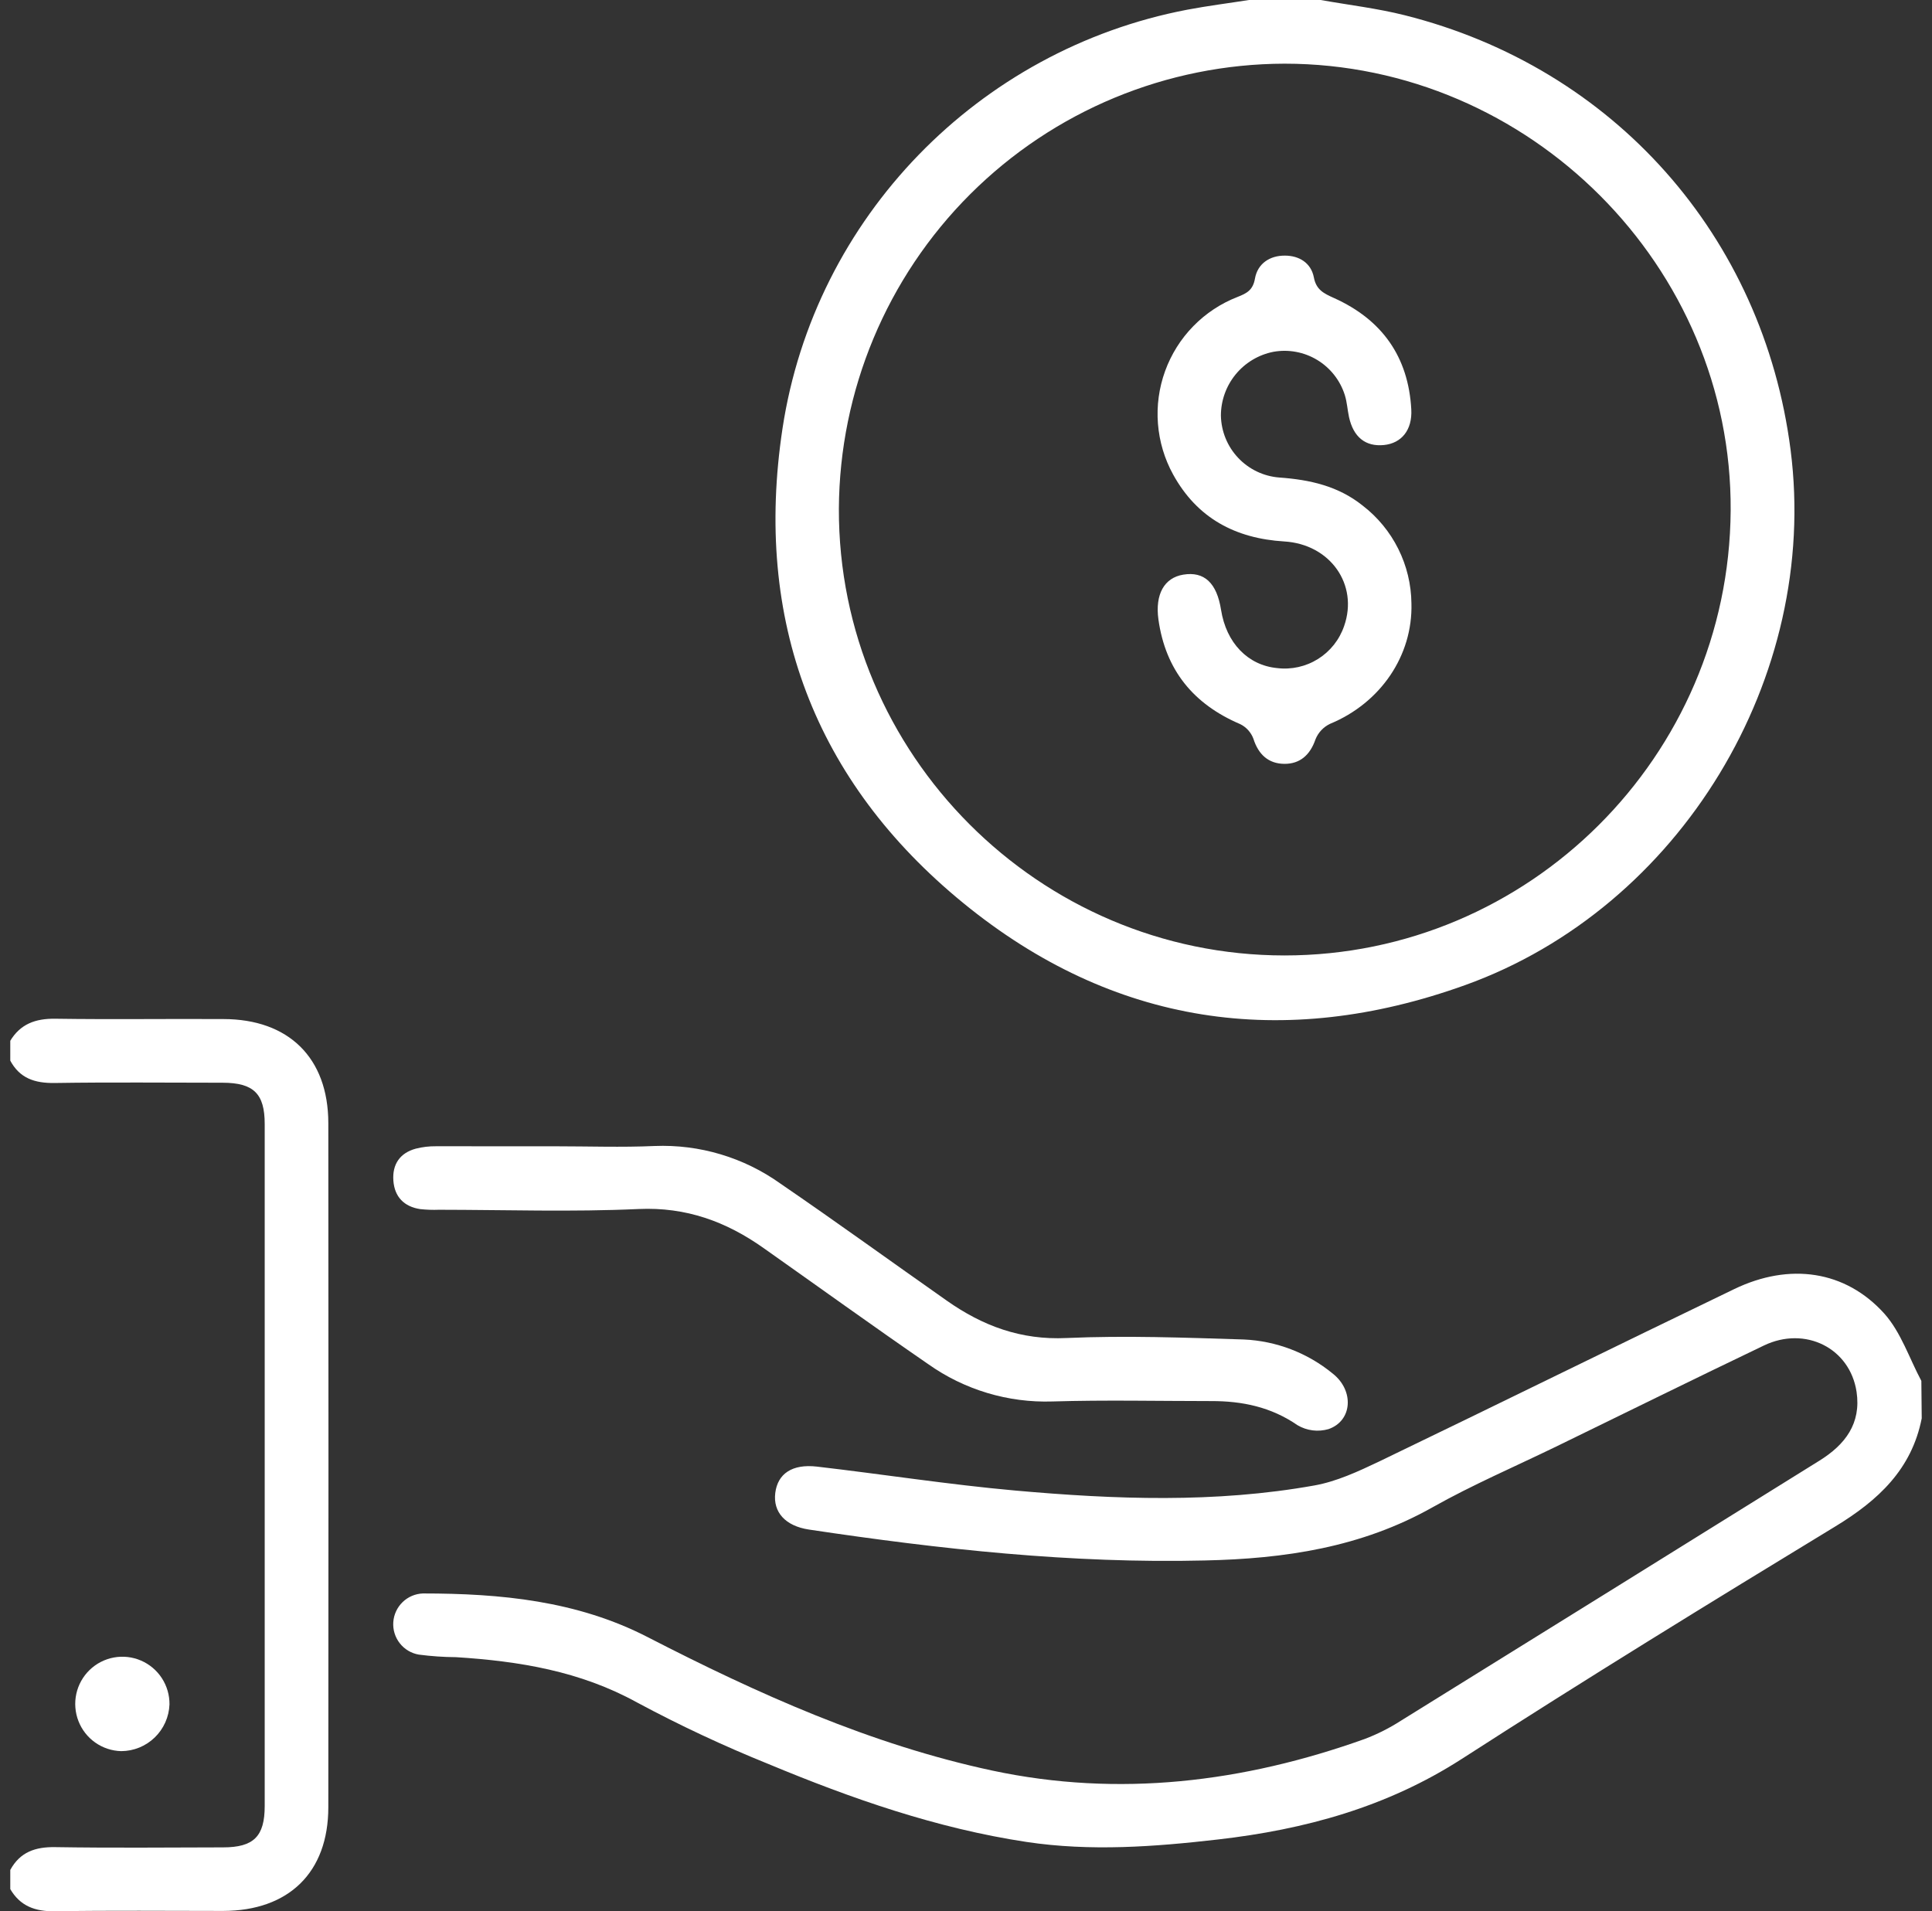
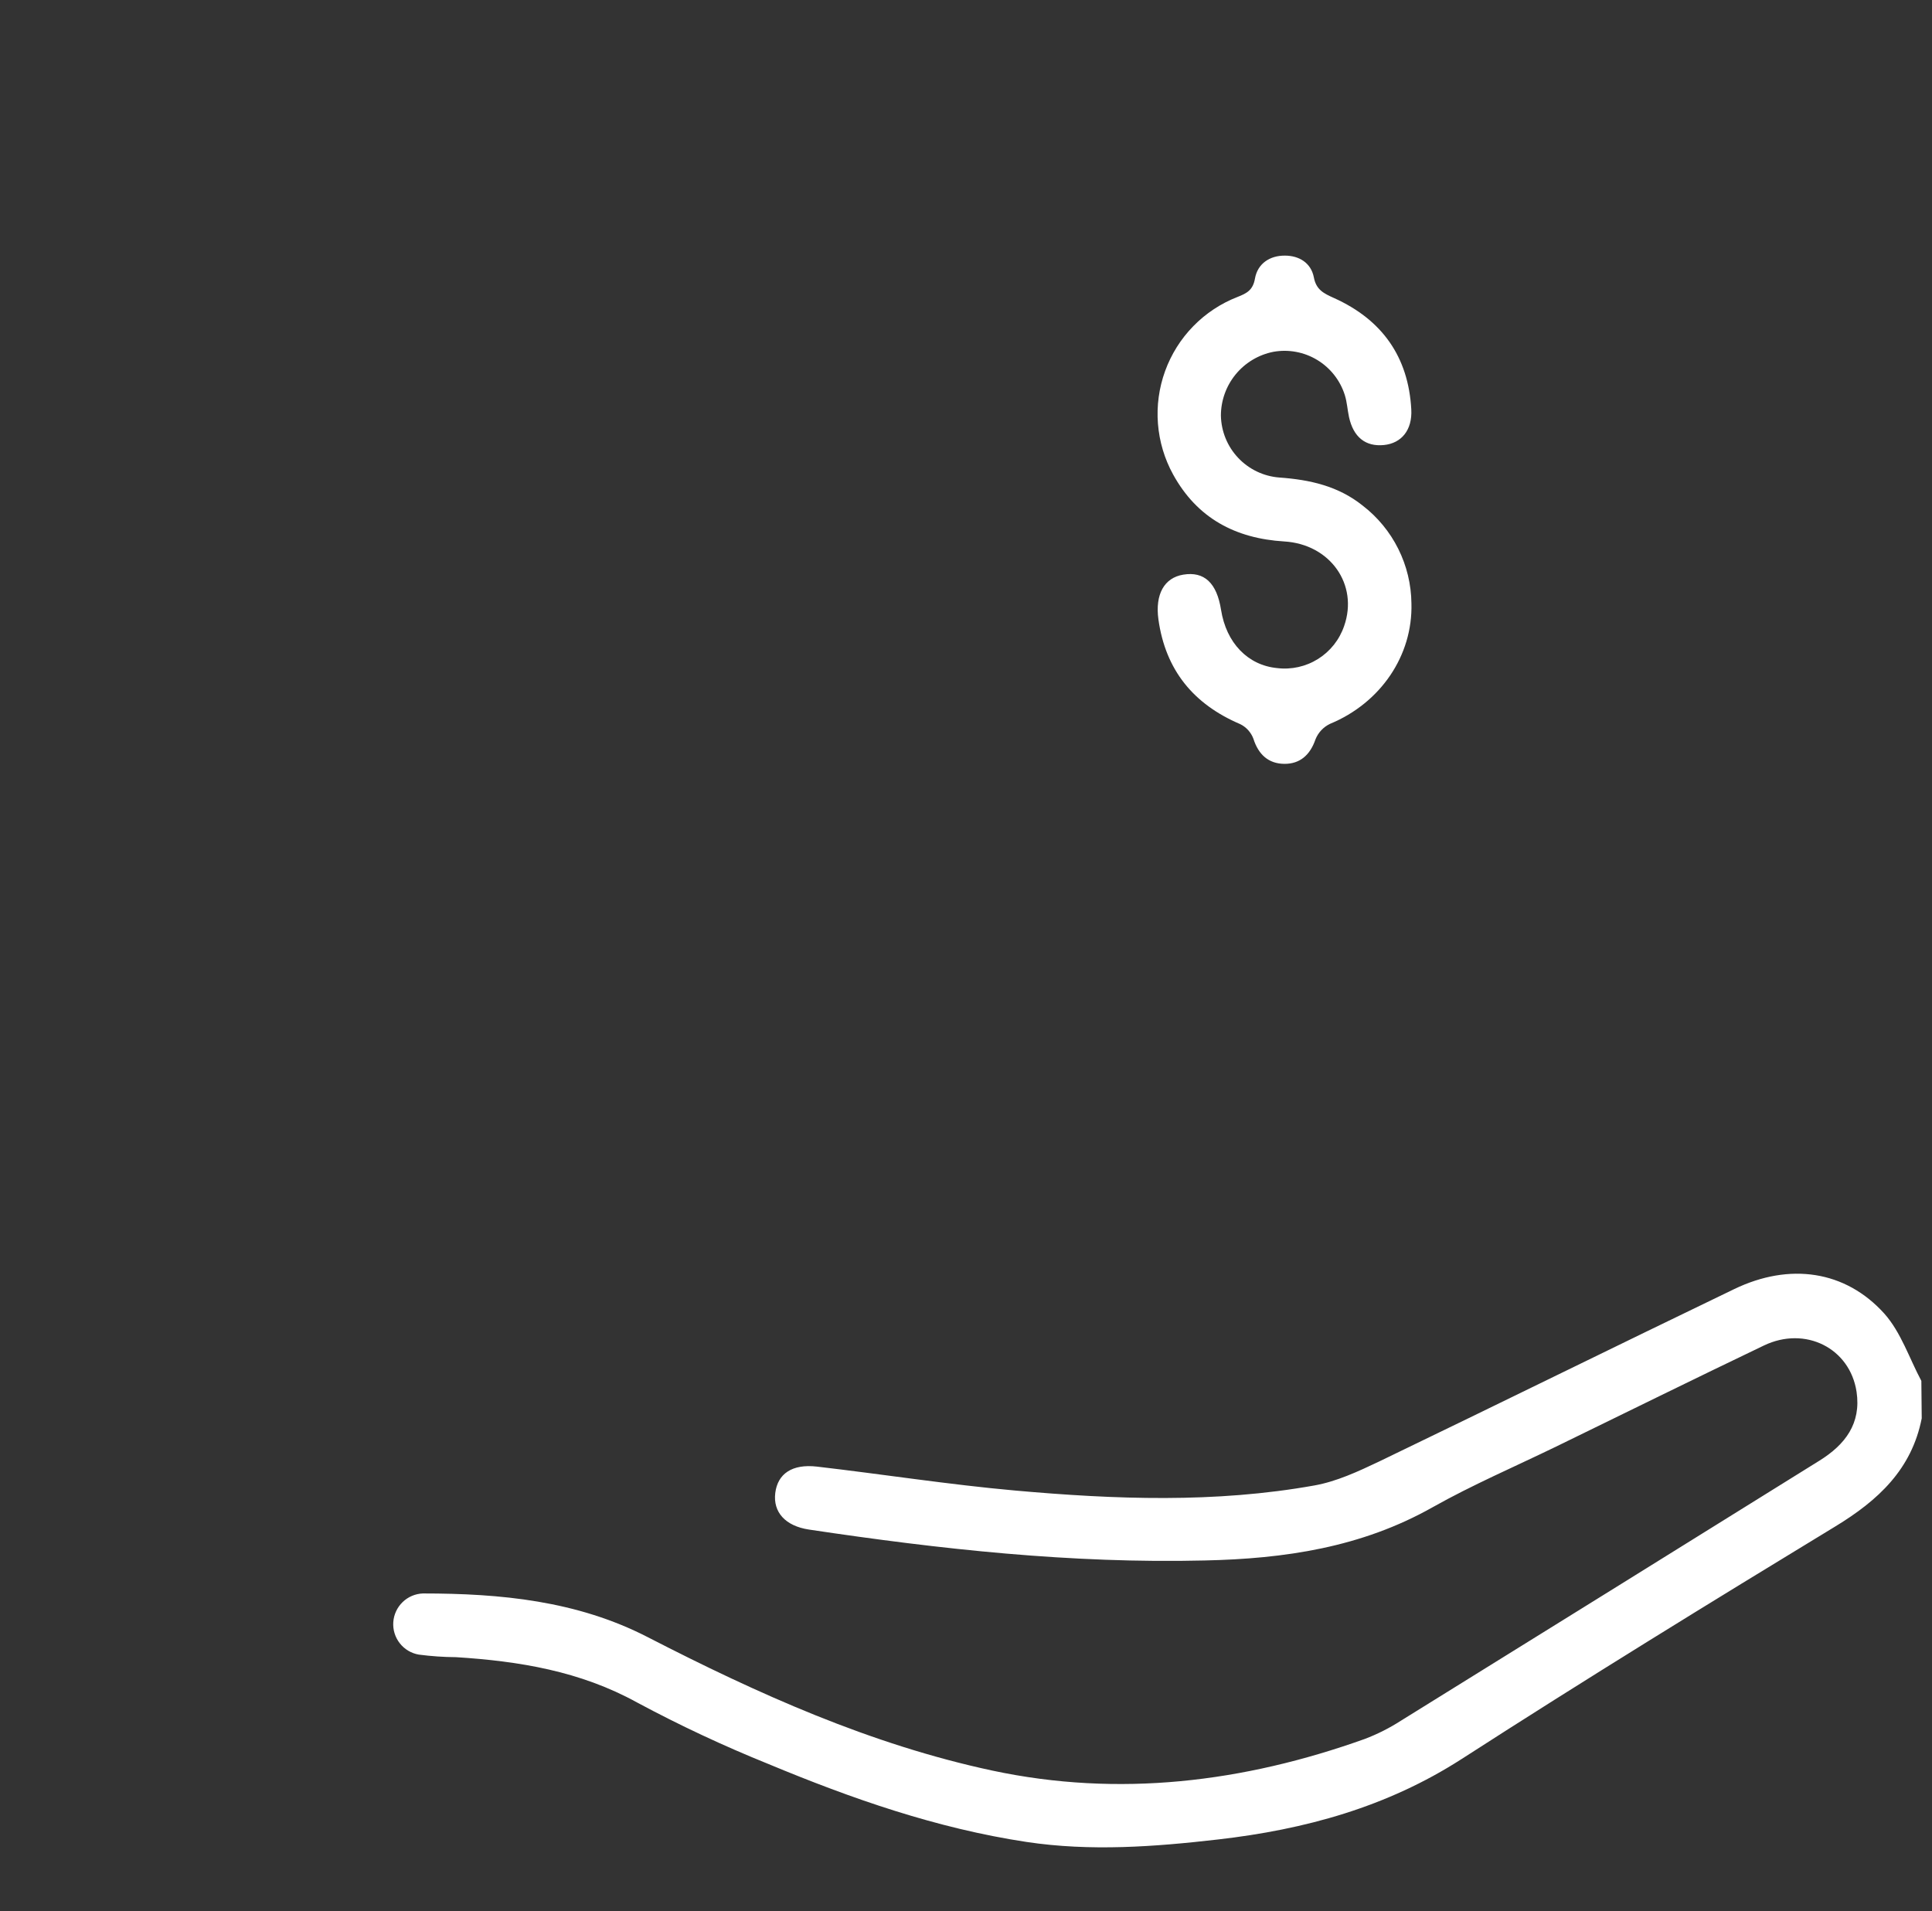
<svg xmlns="http://www.w3.org/2000/svg" width="94" height="93" viewBox="0 0 94 93" fill="none">
  <rect x="0" y="0" width="94" height="93" fill="#333333" stroke="none" />
  <g clip-path="url(#clip0_865_4142)">
-     <path d="M64.256 2.95779e-05C65.618 0.243 67.007 0.405 68.343 0.741C78.526 3.298 85.784 11.497 87.12 21.893C88.539 32.955 81.757 44.168 71.283 47.934C62.428 51.118 54.138 49.876 46.879 43.949C39.621 38.022 36.662 30.16 38.072 20.851C39.632 10.578 47.608 2.413 57.76 0.473C58.768 0.282 59.787 0.155 60.8 -0.005L64.256 2.95779e-05ZM62.498 3.098C56.763 3.111 51.266 5.394 47.204 9.45C43.143 13.505 40.846 19.005 40.815 24.749C40.779 36.692 50.544 46.487 62.494 46.49C74.398 46.49 84.123 36.799 84.204 24.845C84.281 12.975 74.43 3.1 62.498 3.098Z" fill="white" />
    <path d="M93.5 69.013C93.012 71.496 91.382 73.004 89.299 74.271C83.201 77.98 77.118 81.719 71.12 85.586C67.475 87.933 63.479 89.02 59.267 89.504C56.17 89.861 53.062 90.093 49.945 89.625C45.576 88.965 41.444 87.521 37.391 85.834C35.205 84.952 33.068 83.951 30.991 82.836C28.227 81.312 25.258 80.828 22.19 80.634C21.583 80.63 20.976 80.588 20.374 80.509C20.009 80.446 19.68 80.25 19.452 79.958C19.223 79.667 19.11 79.301 19.135 78.931C19.16 78.561 19.322 78.213 19.588 77.955C19.854 77.697 20.206 77.547 20.576 77.534C24.354 77.534 28.068 77.887 31.504 79.654C36.864 82.413 42.357 84.885 48.278 86.152C54.44 87.466 60.491 86.725 66.392 84.617C67.014 84.382 67.609 84.081 68.168 83.721C74.955 79.512 81.737 75.297 88.514 71.078C89.788 70.288 90.557 69.258 90.33 67.723C90.008 65.594 87.833 64.507 85.826 65.467C82.445 67.086 79.085 68.744 75.715 70.386C73.703 71.364 71.639 72.249 69.696 73.343C66.233 75.296 62.503 75.845 58.607 75.929C52.133 76.084 45.74 75.381 39.36 74.425C38.213 74.253 37.605 73.579 37.72 72.645C37.836 71.71 38.54 71.221 39.752 71.362C42.965 71.735 46.167 72.237 49.389 72.526C54.247 72.959 59.122 73.145 63.956 72.278C65.035 72.085 66.084 71.596 67.085 71.121C72.859 68.339 78.605 65.505 84.377 62.724C87.07 61.425 89.785 61.814 91.681 63.918C92.492 64.828 92.894 66.09 93.482 67.191L93.5 69.013Z" fill="white" />
-     <path d="M0.5 90.987C0.975 90.116 1.717 89.861 2.687 89.877C5.411 89.921 8.136 89.895 10.849 89.889C12.341 89.889 12.879 89.359 12.879 87.878C12.879 76.81 12.879 65.747 12.879 54.689C12.879 53.215 12.339 52.687 10.836 52.683C8.111 52.683 5.386 52.653 2.662 52.696C1.692 52.71 0.948 52.469 0.484 51.578V50.668C0.982 49.824 1.724 49.556 2.689 49.569C5.414 49.61 8.138 49.569 10.863 49.585C14.042 49.585 15.969 51.471 15.974 54.641C15.984 65.74 15.984 76.838 15.974 87.937C15.974 91.108 14.051 92.975 10.854 92.982C8.129 92.982 5.405 92.954 2.68 92.998C1.713 93.014 0.973 92.75 0.484 91.892L0.5 90.987Z" fill="white" />
-     <path d="M27.033 55.776C28.636 55.776 30.244 55.833 31.842 55.762C34.036 55.673 36.198 56.32 37.984 57.6C40.708 59.463 43.369 61.394 46.064 63.286C47.81 64.514 49.67 65.212 51.895 65.105C54.761 64.978 57.639 65.087 60.509 65.176C62.096 65.245 63.616 65.827 64.844 66.836C65.897 67.666 65.8 69.138 64.635 69.538C64.384 69.61 64.121 69.631 63.862 69.598C63.604 69.565 63.354 69.48 63.13 69.347C61.844 68.46 60.441 68.169 58.927 68.173C56.357 68.173 53.782 68.114 51.207 68.192C49.046 68.263 46.921 67.624 45.156 66.372C42.468 64.521 39.821 62.612 37.153 60.729C35.336 59.442 33.384 58.723 31.066 58.828C27.834 58.976 24.595 58.867 21.357 58.864C21.054 58.876 20.75 58.865 20.448 58.833C19.658 58.714 19.195 58.234 19.139 57.445C19.082 56.656 19.454 56.101 20.233 55.89C20.554 55.809 20.885 55.77 21.216 55.774C23.162 55.771 25.096 55.776 27.033 55.776Z" fill="white" />
-     <path d="M5.897 85.206C5.445 85.195 5.006 85.05 4.636 84.79C4.266 84.53 3.981 84.166 3.817 83.744C3.653 83.322 3.617 82.861 3.713 82.418C3.81 81.976 4.035 81.572 4.36 81.257C4.685 80.943 5.096 80.731 5.54 80.65C5.985 80.568 6.444 80.62 6.859 80.799C7.275 80.978 7.628 81.276 7.875 81.655C8.121 82.035 8.251 82.479 8.246 82.931C8.224 83.541 7.966 84.118 7.528 84.542C7.09 84.966 6.506 85.204 5.897 85.206Z" fill="white" />
    <path d="M68.672 29.357C68.743 31.904 67.167 34.204 64.717 35.218C64.392 35.371 64.137 35.642 64.004 35.975C63.743 36.737 63.246 37.176 62.481 37.167C61.715 37.158 61.225 36.712 60.982 35.941C60.865 35.632 60.636 35.379 60.34 35.234C58.069 34.265 56.707 32.607 56.362 30.14C56.194 28.918 56.645 28.113 57.57 27.961C58.589 27.792 59.202 28.361 59.409 29.673C59.663 31.281 60.71 32.368 62.133 32.507C62.829 32.593 63.534 32.436 64.128 32.064C64.723 31.691 65.171 31.125 65.398 30.46C66.102 28.454 64.731 26.482 62.485 26.346C60.099 26.2 58.246 25.209 57.079 23.091C56.659 22.329 56.407 21.485 56.339 20.616C56.271 19.747 56.39 18.874 56.687 18.056C56.984 17.237 57.452 16.491 58.061 15.869C58.669 15.246 59.404 14.761 60.215 14.447C60.669 14.269 60.962 14.112 61.059 13.555C61.189 12.818 61.79 12.431 62.519 12.438C63.2 12.438 63.788 12.786 63.925 13.498C64.04 14.108 64.415 14.28 64.908 14.503C67.233 15.55 68.525 17.351 68.665 19.921C68.72 20.919 68.193 21.567 67.335 21.654C66.438 21.743 65.848 21.27 65.634 20.289C65.559 19.937 65.539 19.568 65.432 19.227C65.208 18.512 64.73 17.903 64.089 17.515C63.449 17.127 62.688 16.986 61.952 17.119C61.234 17.261 60.588 17.648 60.123 18.213C59.658 18.779 59.403 19.488 59.402 20.221C59.417 20.988 59.716 21.721 60.242 22.278C60.767 22.835 61.481 23.177 62.245 23.235C63.727 23.341 65.11 23.648 66.297 24.599C67.027 25.16 67.62 25.88 68.031 26.704C68.443 27.529 68.662 28.436 68.672 29.357Z" fill="white" />
  </g>
  <defs>
    <clipPath id="clip0_865_4142">
      <rect width="93" height="93" fill="white" transform="translate(0.5)" />
    </clipPath>
  </defs>
</svg>